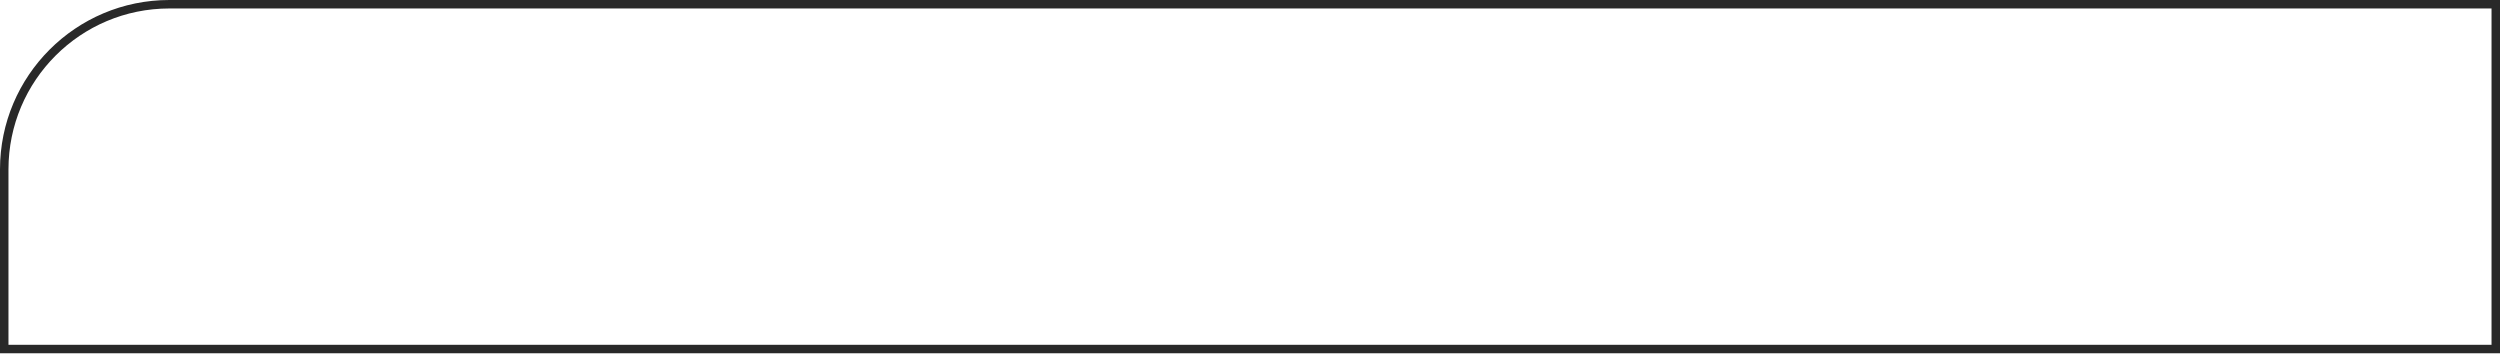
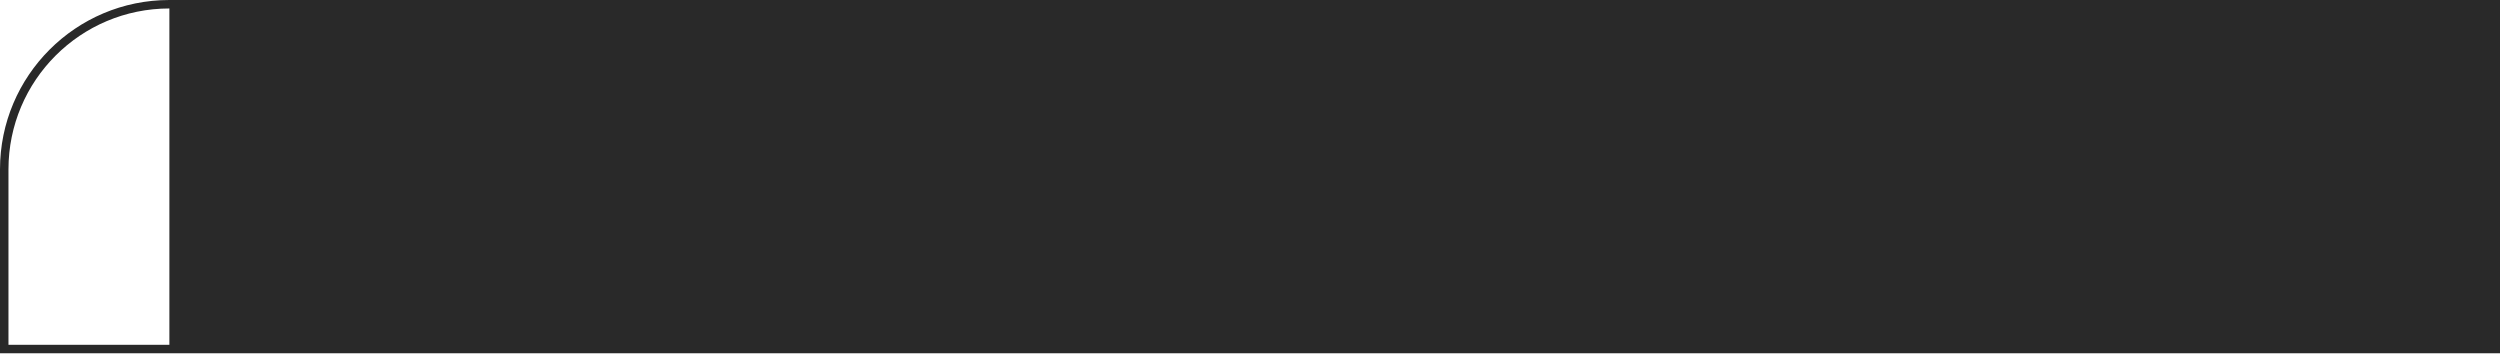
<svg xmlns="http://www.w3.org/2000/svg" width="1181" height="167" viewBox="0 0 1181 167" fill="none">
-   <path fill-rule="evenodd" clip-rule="evenodd" d="M80.017 4.001H1177V162.87H4.001V80.017C4.001 38.034 38.034 4.001 80.017 4.001ZM1181 0V166.871H0V80.017C0 35.825 35.825 0 80.017 0H1181Z" fill="#292929" />
+   <path fill-rule="evenodd" clip-rule="evenodd" d="M80.017 4.001V162.87H4.001V80.017C4.001 38.034 38.034 4.001 80.017 4.001ZM1181 0V166.871H0V80.017C0 35.825 35.825 0 80.017 0H1181Z" fill="#292929" />
</svg>